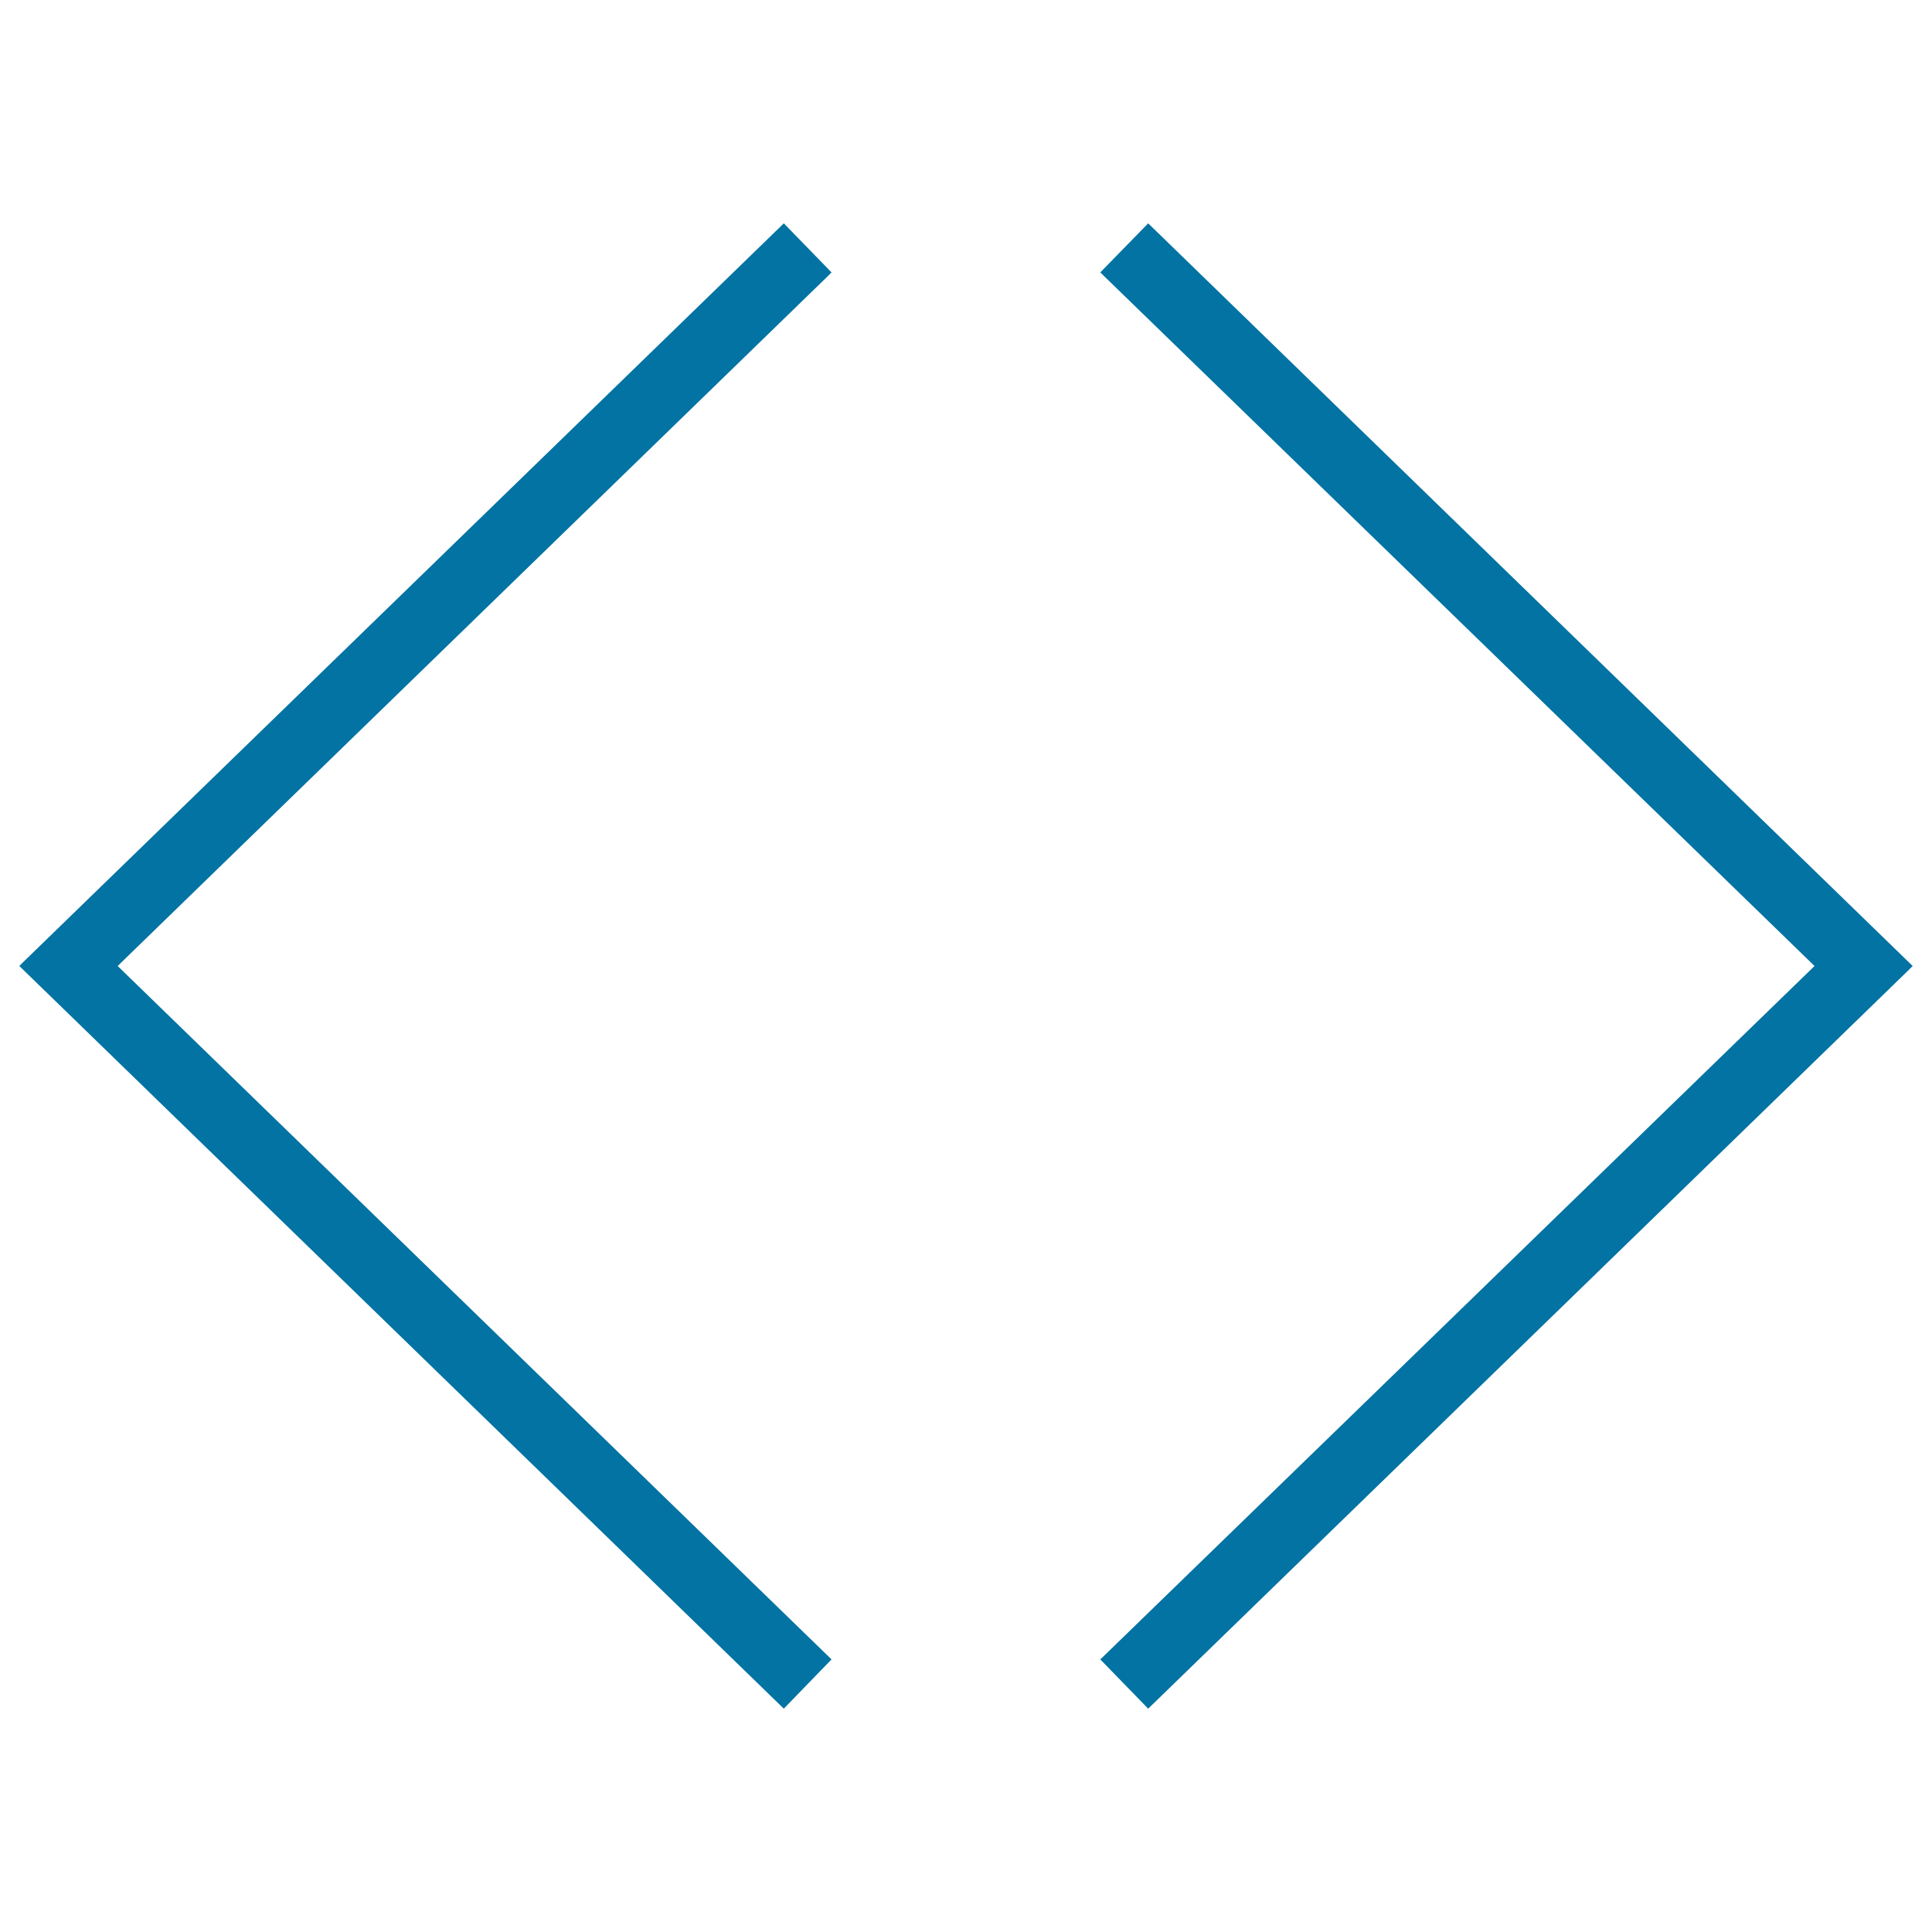
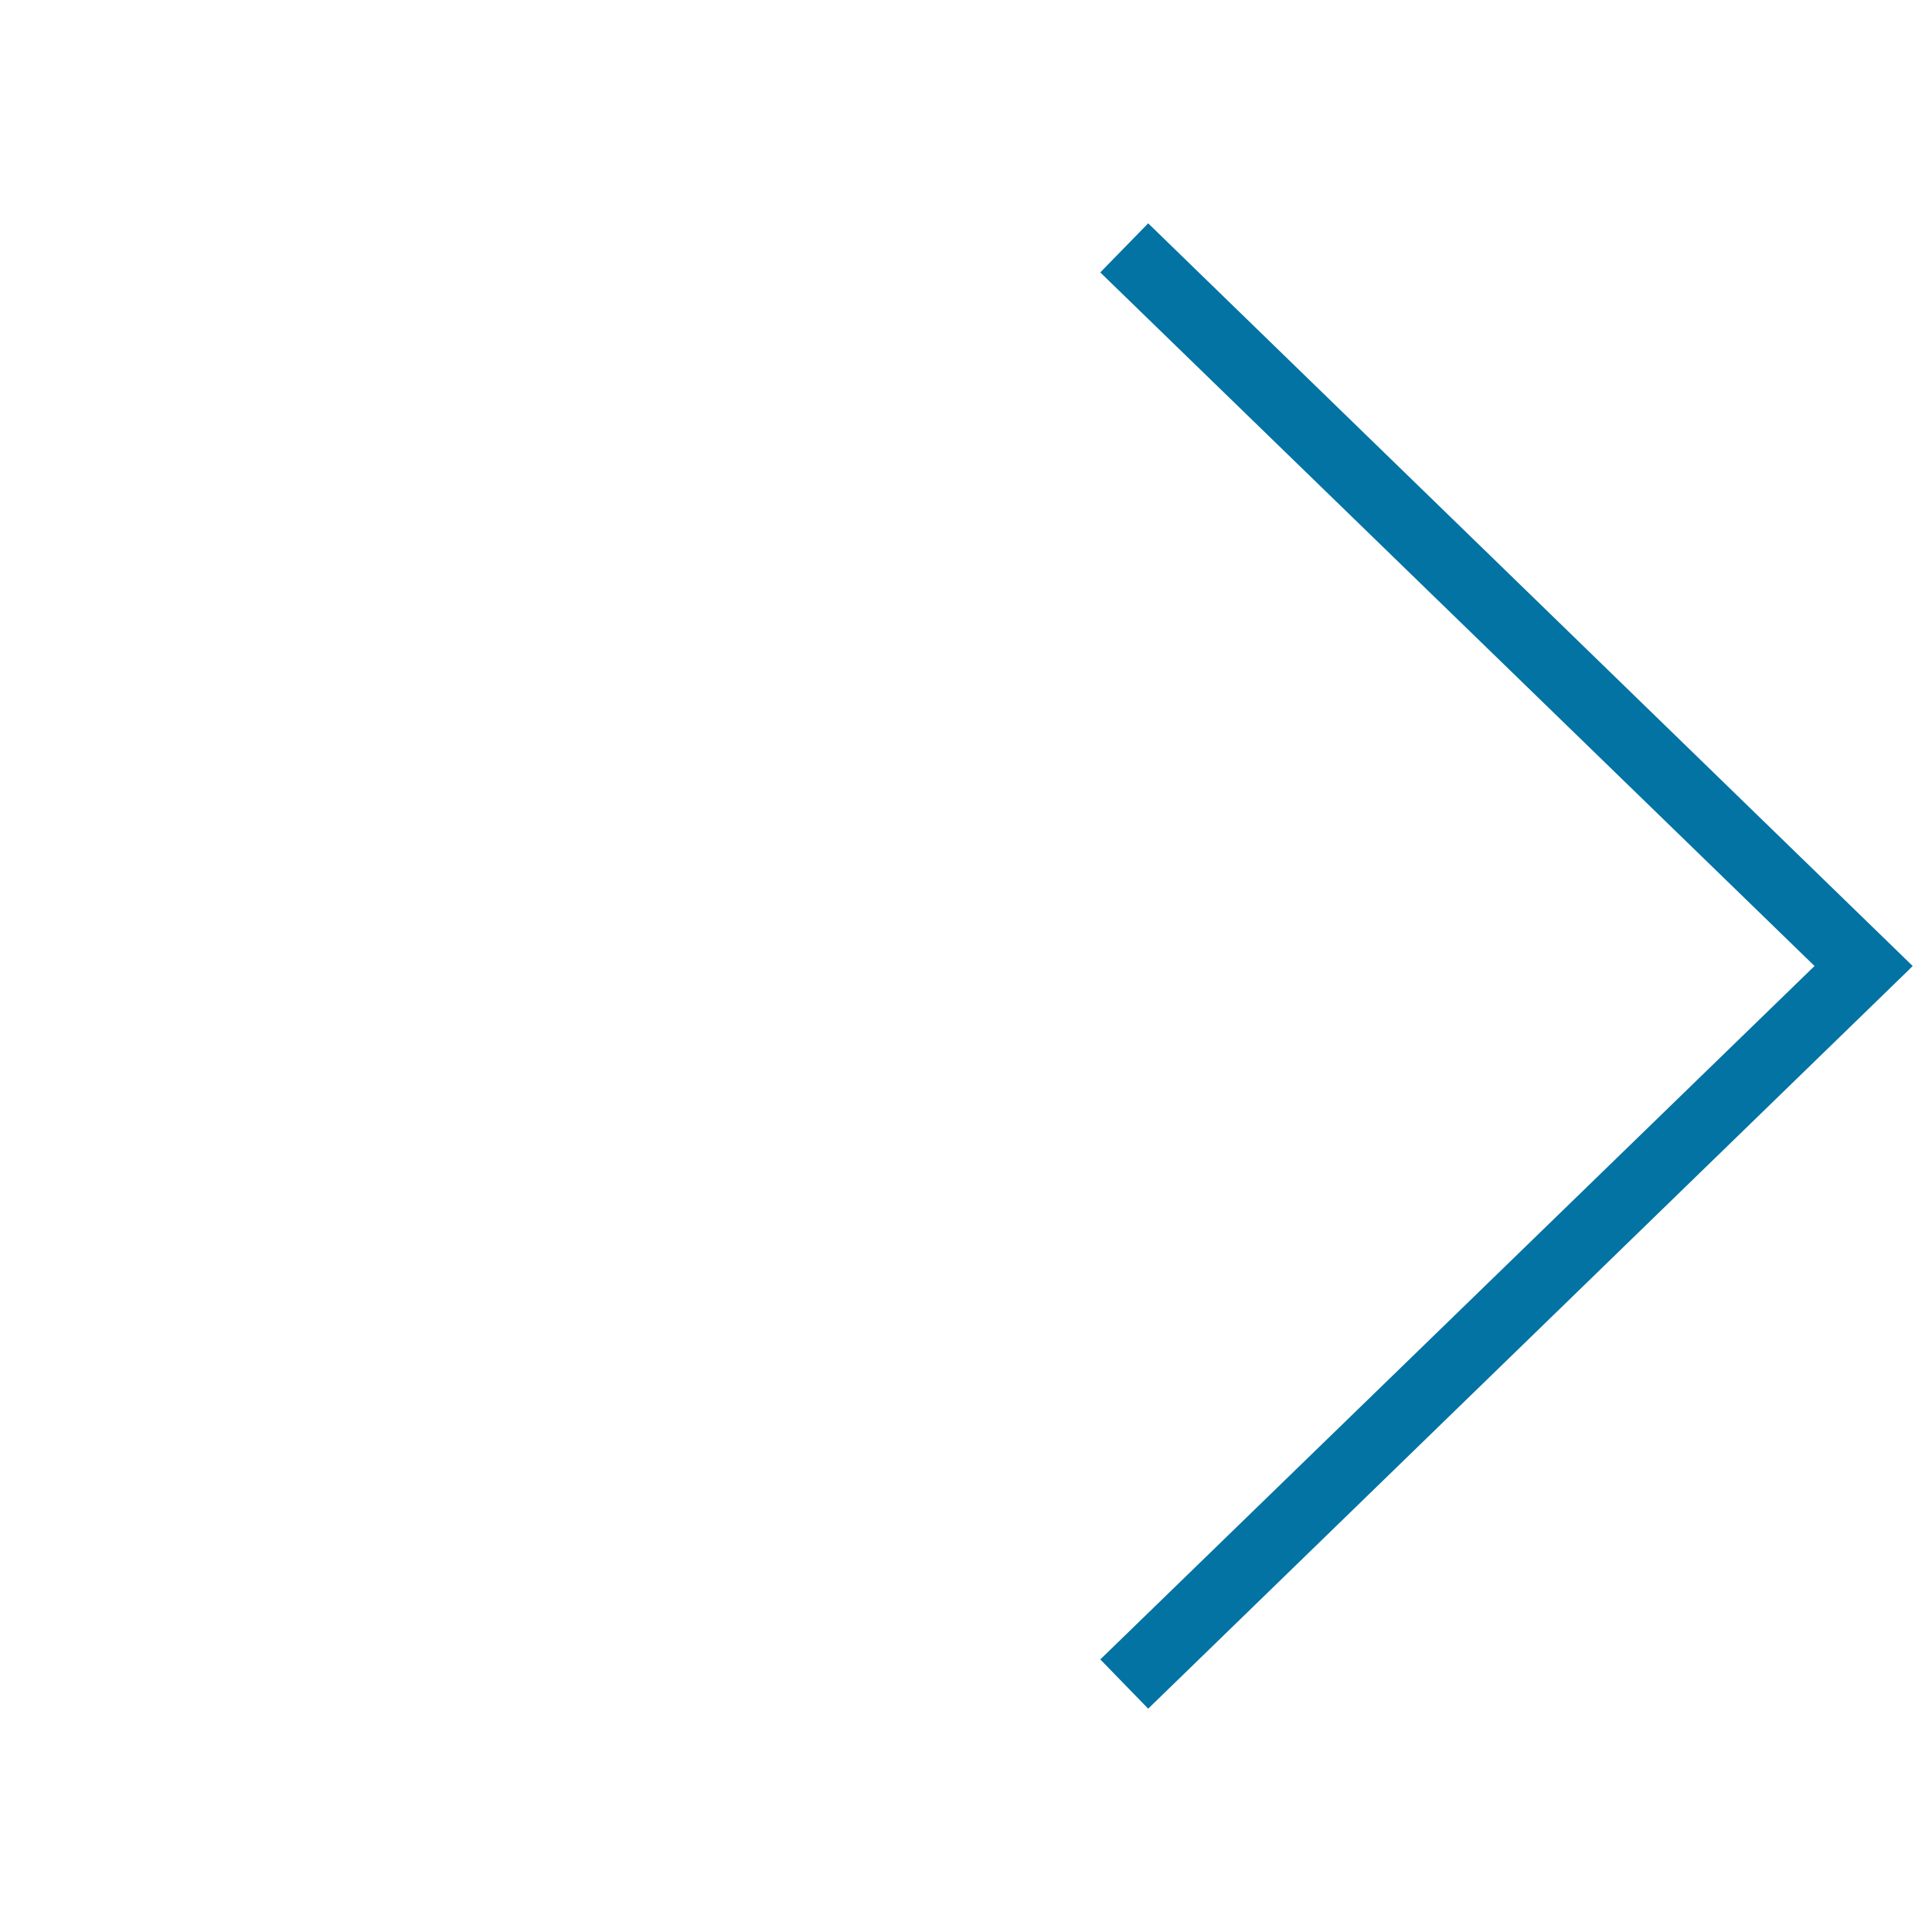
<svg xmlns="http://www.w3.org/2000/svg" viewBox="0 0 1000 1000" style="fill:#0273a2">
  <title>Code SVG icon</title>
  <g>
    <g>
      <polygon points="594.3,115.6 569.5,141 939.2,500 571.8,856.7 569.5,858.9 594.3,884.4 987.7,502.3 990,500 " />
-       <polygon points="430.4,141 405.7,115.6 12.3,497.7 10,500 405.7,884.4 430.4,858.9 60.9,500 428.1,143.3 " />
    </g>
  </g>
</svg>